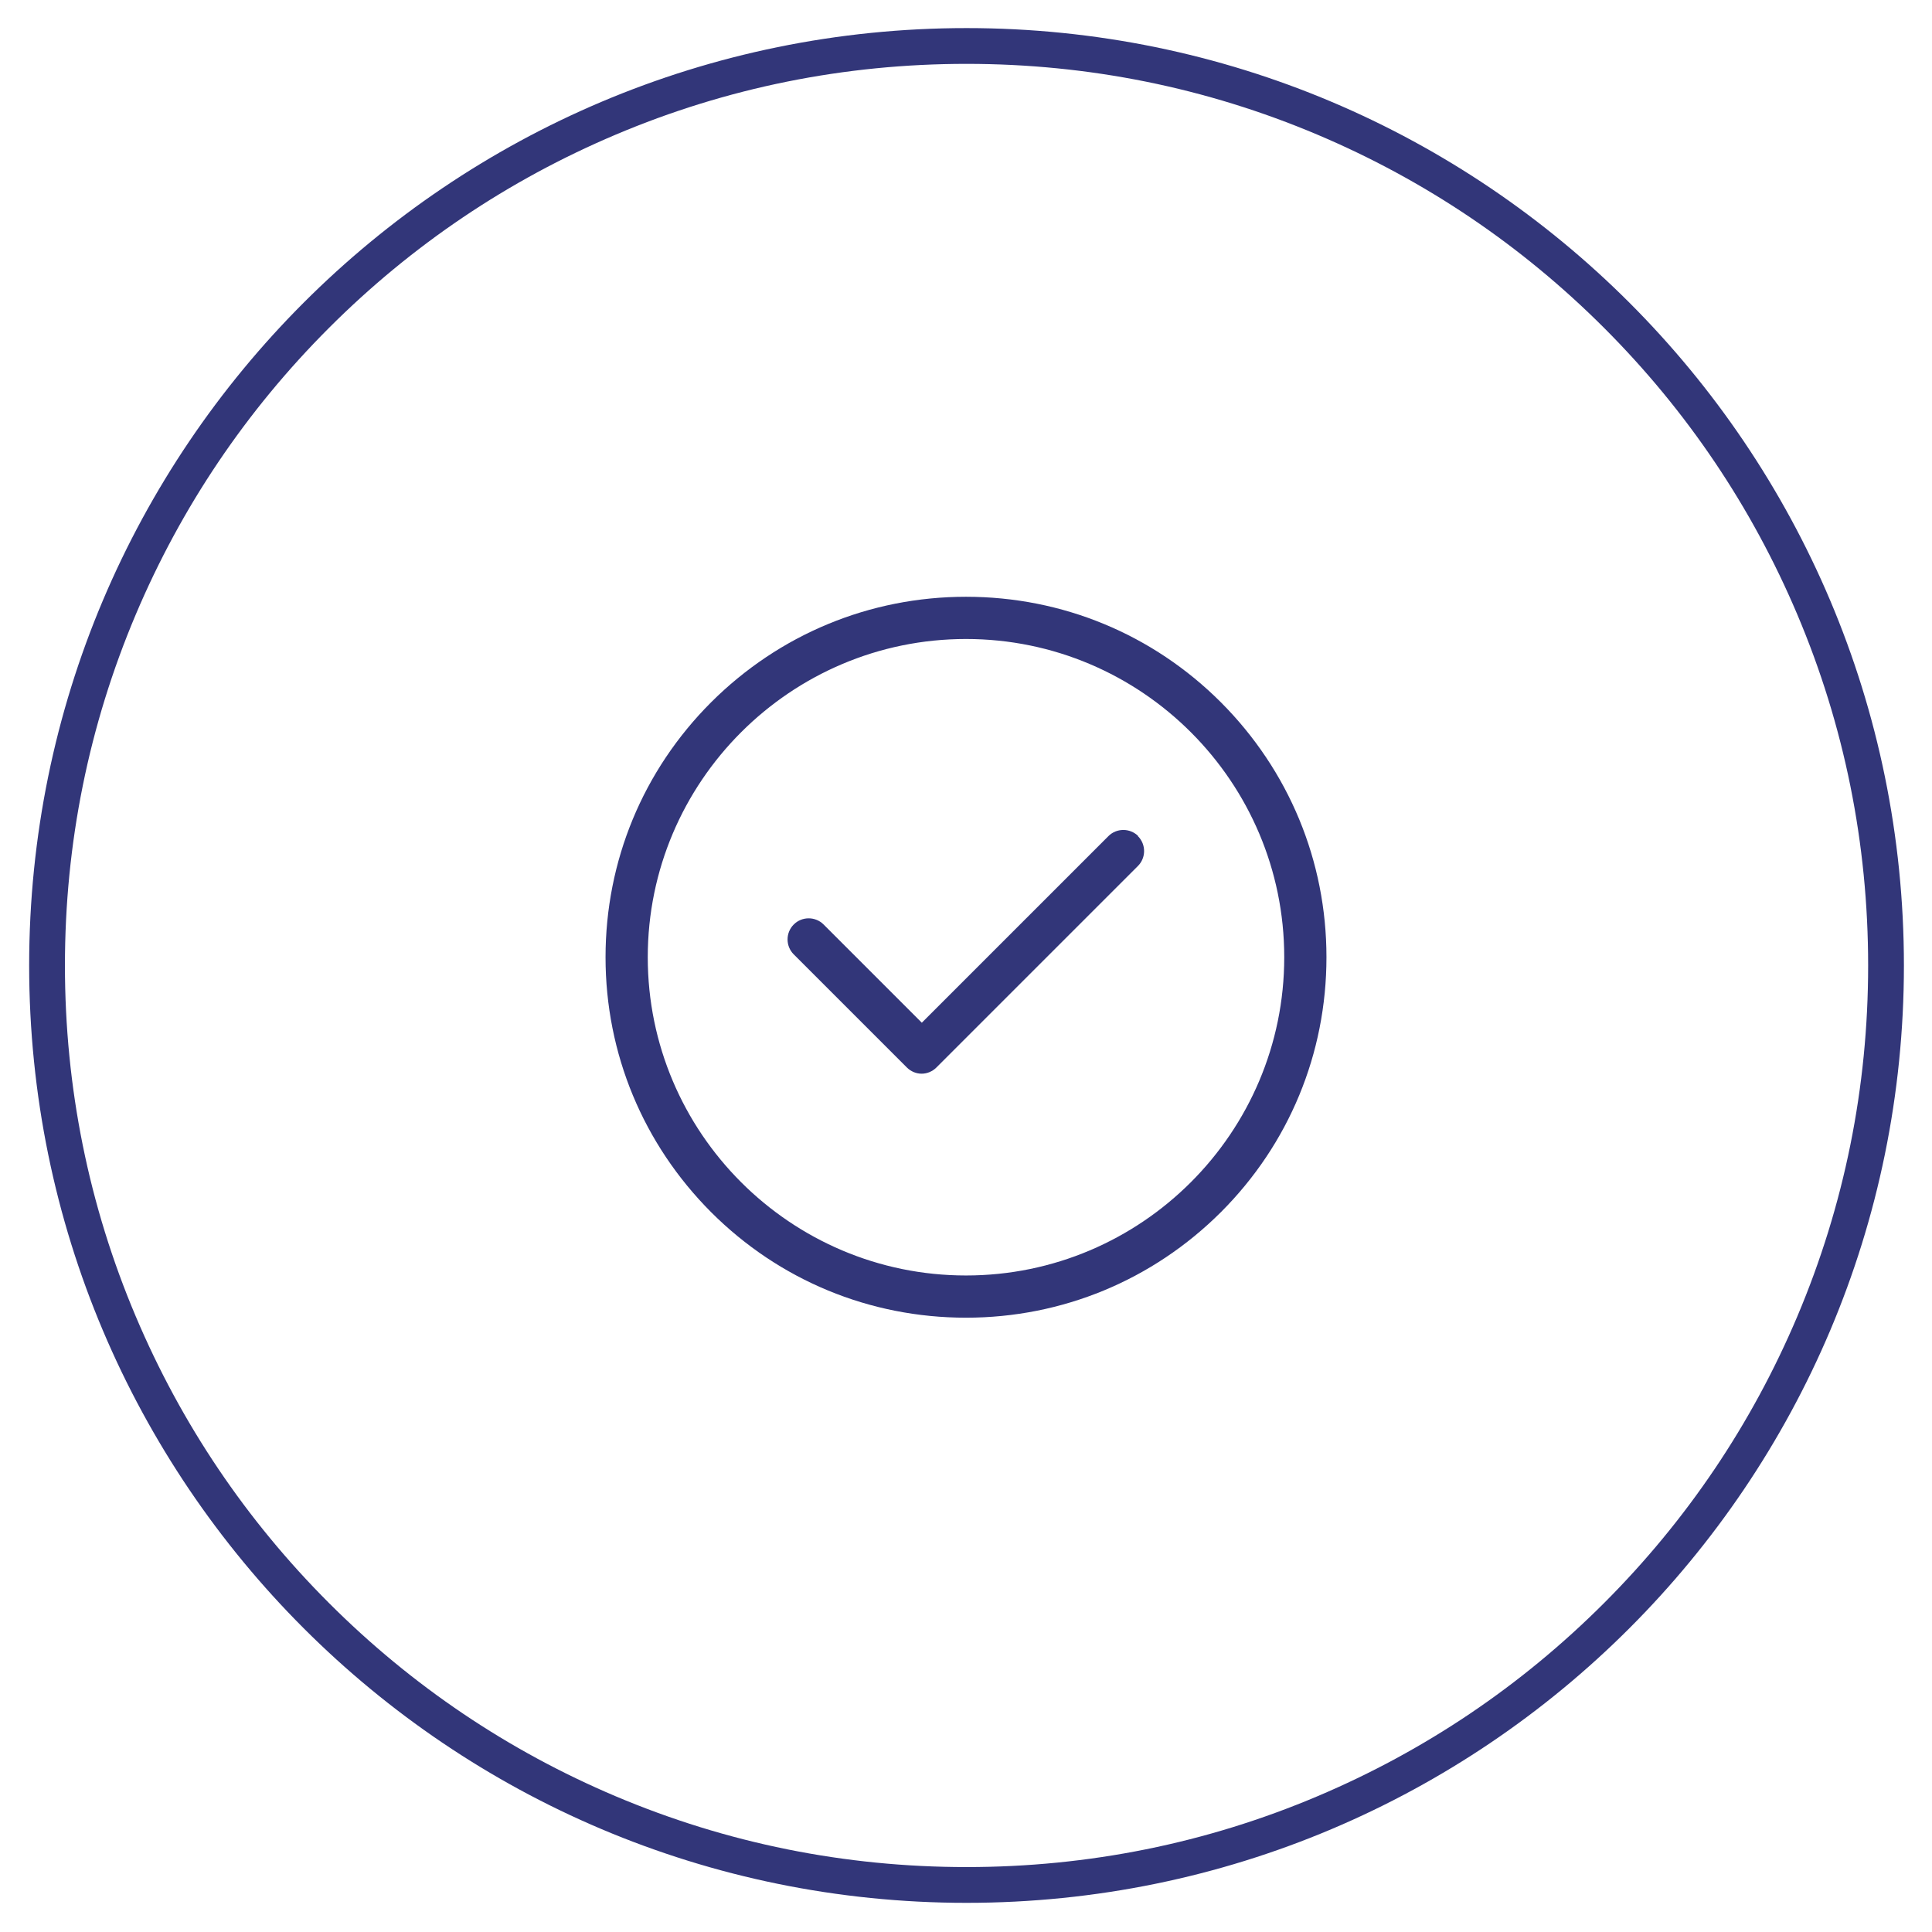
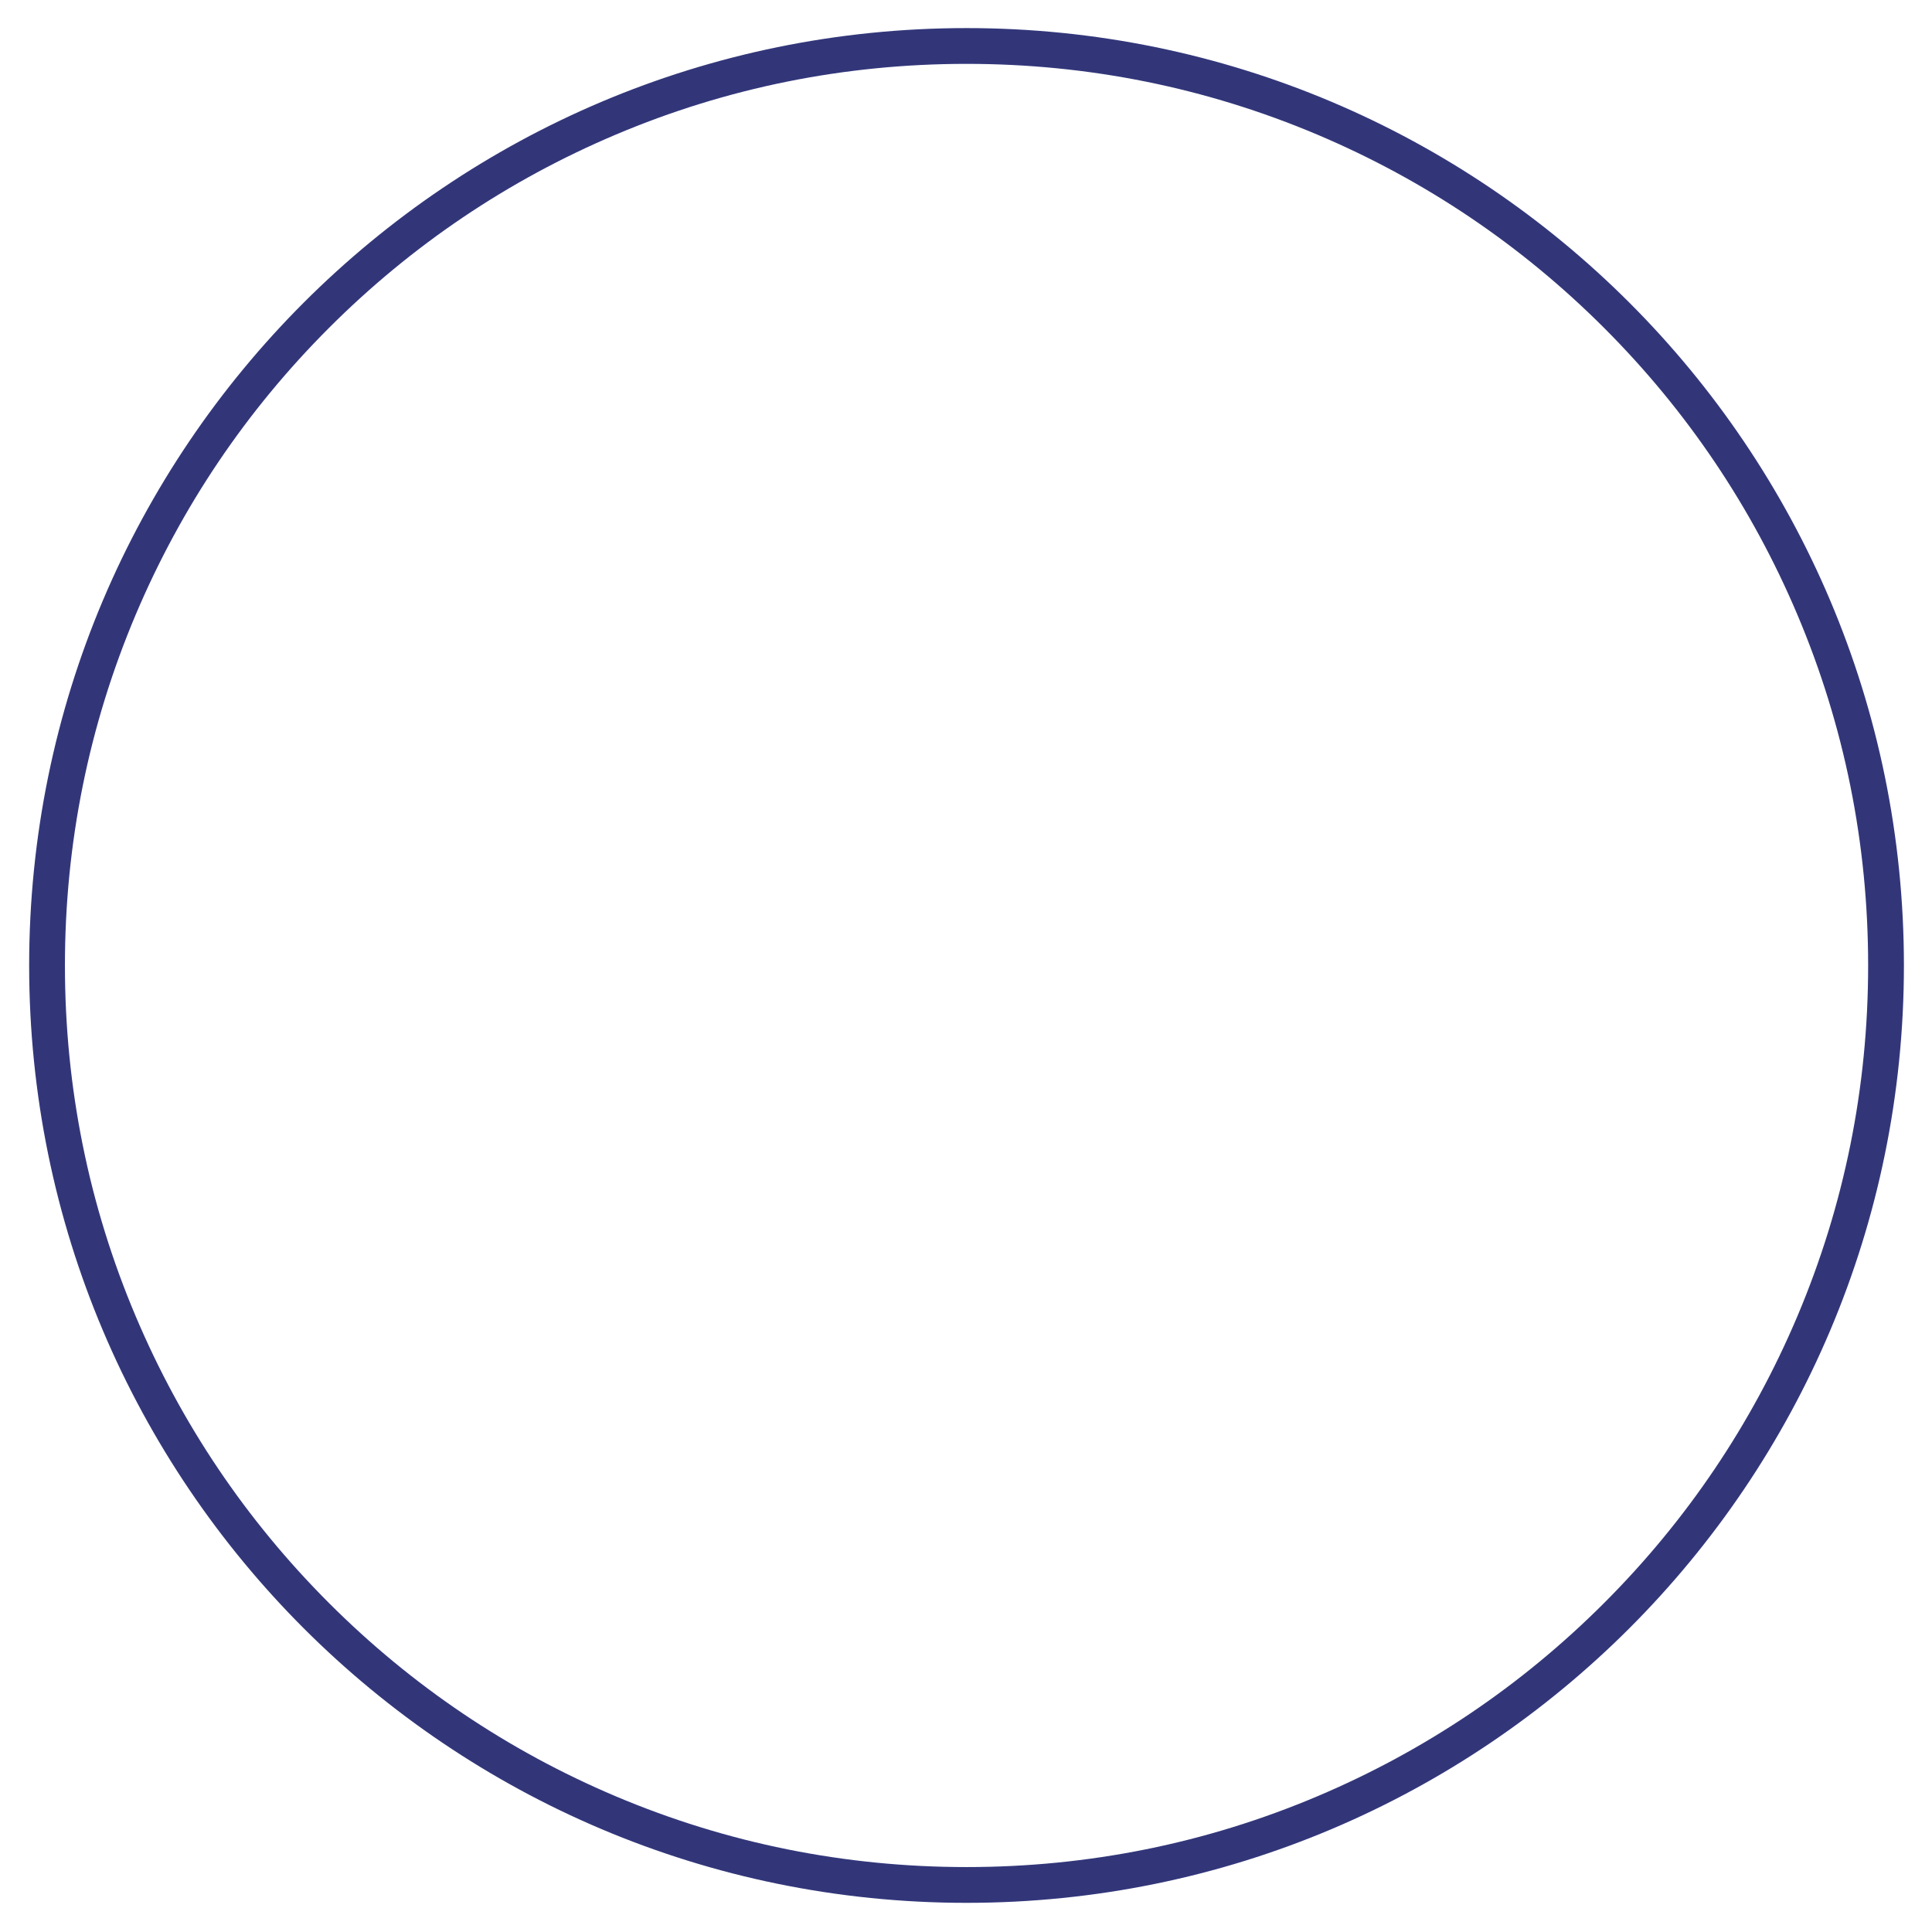
<svg xmlns="http://www.w3.org/2000/svg" viewBox="0 0 1080 1080" data-name="Layer 1" id="Layer_1">
  <defs>
    <style>
      .cls-1 {
        fill: #323679;
      }
    </style>
  </defs>
  <path d="M540.3,35.7c68,0,134,13.3,196.2,39.6,60,25.4,113.9,61.7,160.2,108s82.6,100.2,108,160.2c26.3,62.1,39.6,128.1,39.6,196.2s-13.3,134-39.6,196.2c-25.4,60-61.7,113.9-108,160.2s-100.2,82.6-160.2,108c-62.1,26.3-128.1,39.6-196.2,39.6s-134-13.3-196.2-39.6c-60-25.4-113.9-61.7-160.2-108s-82.6-100.2-108-160.2c-26.3-62.1-39.6-128.1-39.6-196.2s13.3-134,39.6-196.2c25.4-60,61.7-113.9,108-160.2s100.2-82.6,160.2-108c62.1-26.3,128.1-39.6,196.2-39.6M540.3,15.7C250.9,15.7,16.3,250.3,16.3,539.7s234.6,524,524,524,524-234.6,524-524S829.7,15.7,540.3,15.7h0Z" class="cls-1" />
-   <path d="M682.5,392.6c-38.1-38.1-88.7-59-142.5-59s-104.4,21-142.5,59c-38.1,38.1-59,88.7-59,142.5s21,104.4,59,142.5c38.1,38.1,88.7,59,142.5,59s104.4-21,142.5-59c38.1-38.1,59-88.7,59-142.5s-21-104.4-59-142.5h0ZM540,713c-98.1,0-177.9-79.8-177.9-177.9s79.8-177.9,177.9-177.9,177.9,79.8,177.9,177.9-79.8,177.9-177.9,177.9Z" class="cls-1" />
-   <path d="M636.3,467.4c-4.6-4.6-12.1-4.6-16.7,0l-104.3,104.3-54.9-54.9c-4.6-4.6-12.1-4.6-16.7,0s-4.6,12.1,0,16.7l63.2,63.2c2.3,2.3,5.3,3.5,8.3,3.5s6-1.2,8.3-3.5l112.6-112.6c4.6-4.6,4.6-12.1,0-16.7h.2Z" class="cls-1" />
</svg>